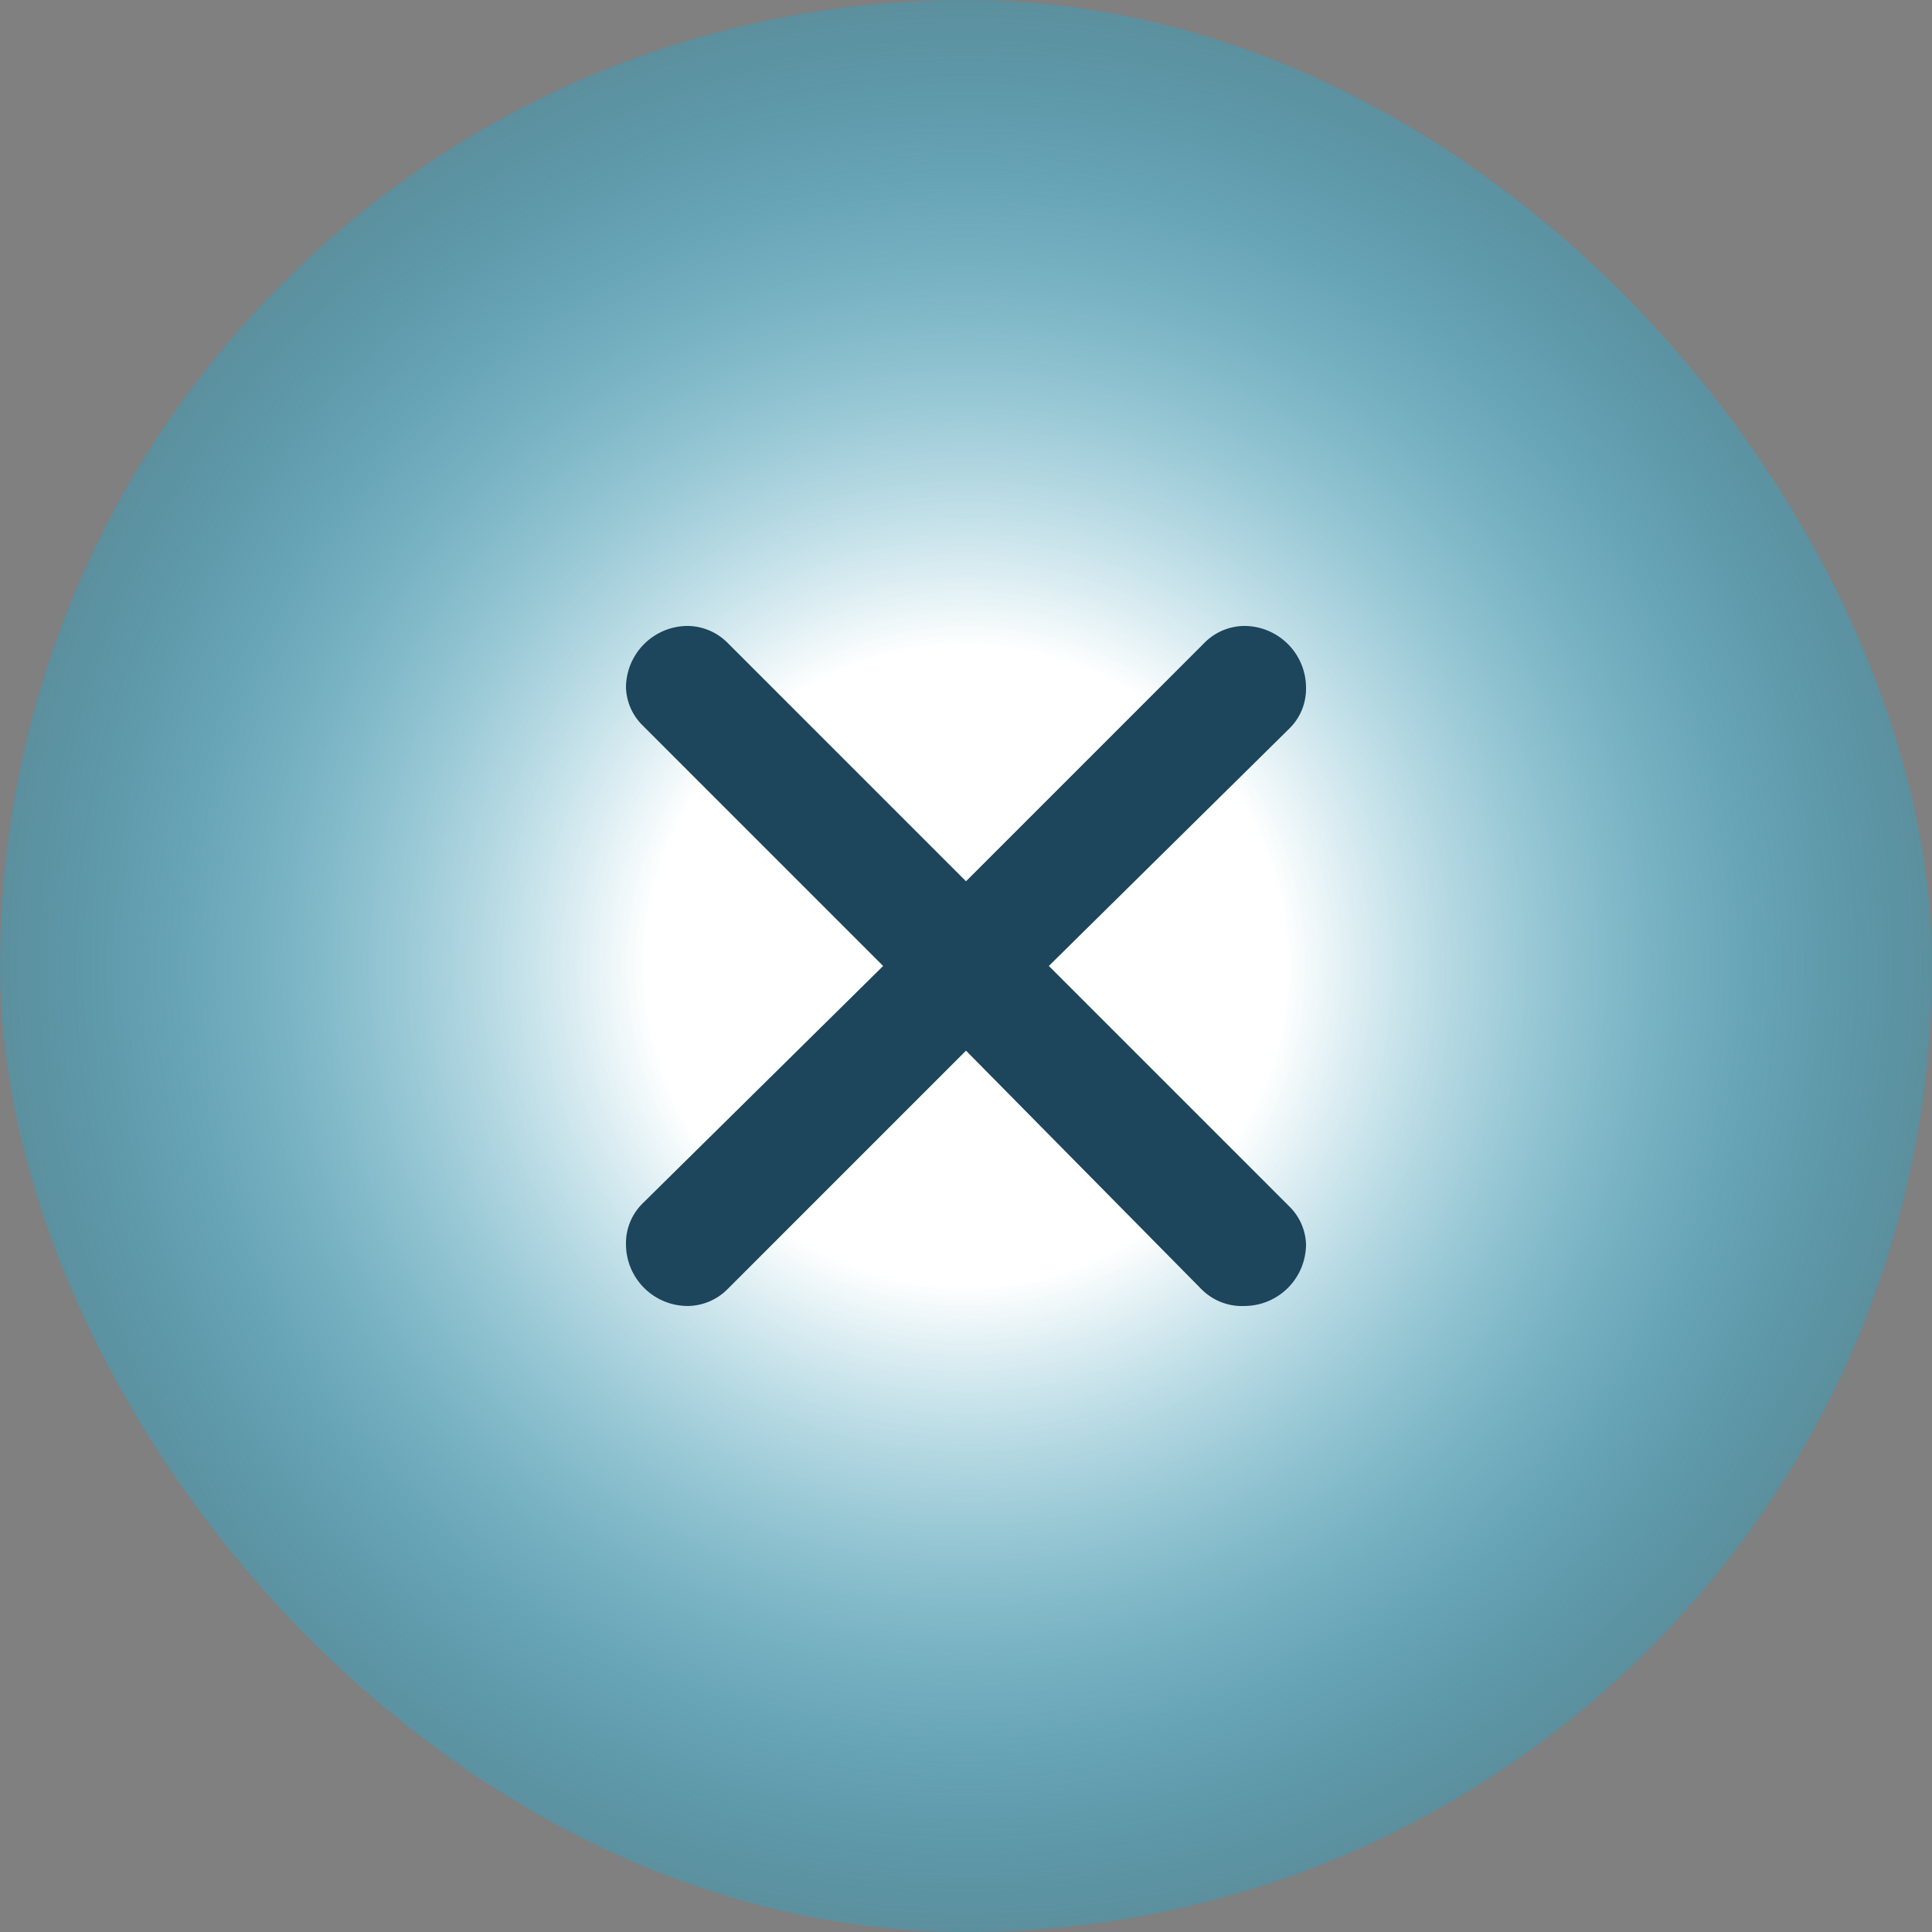
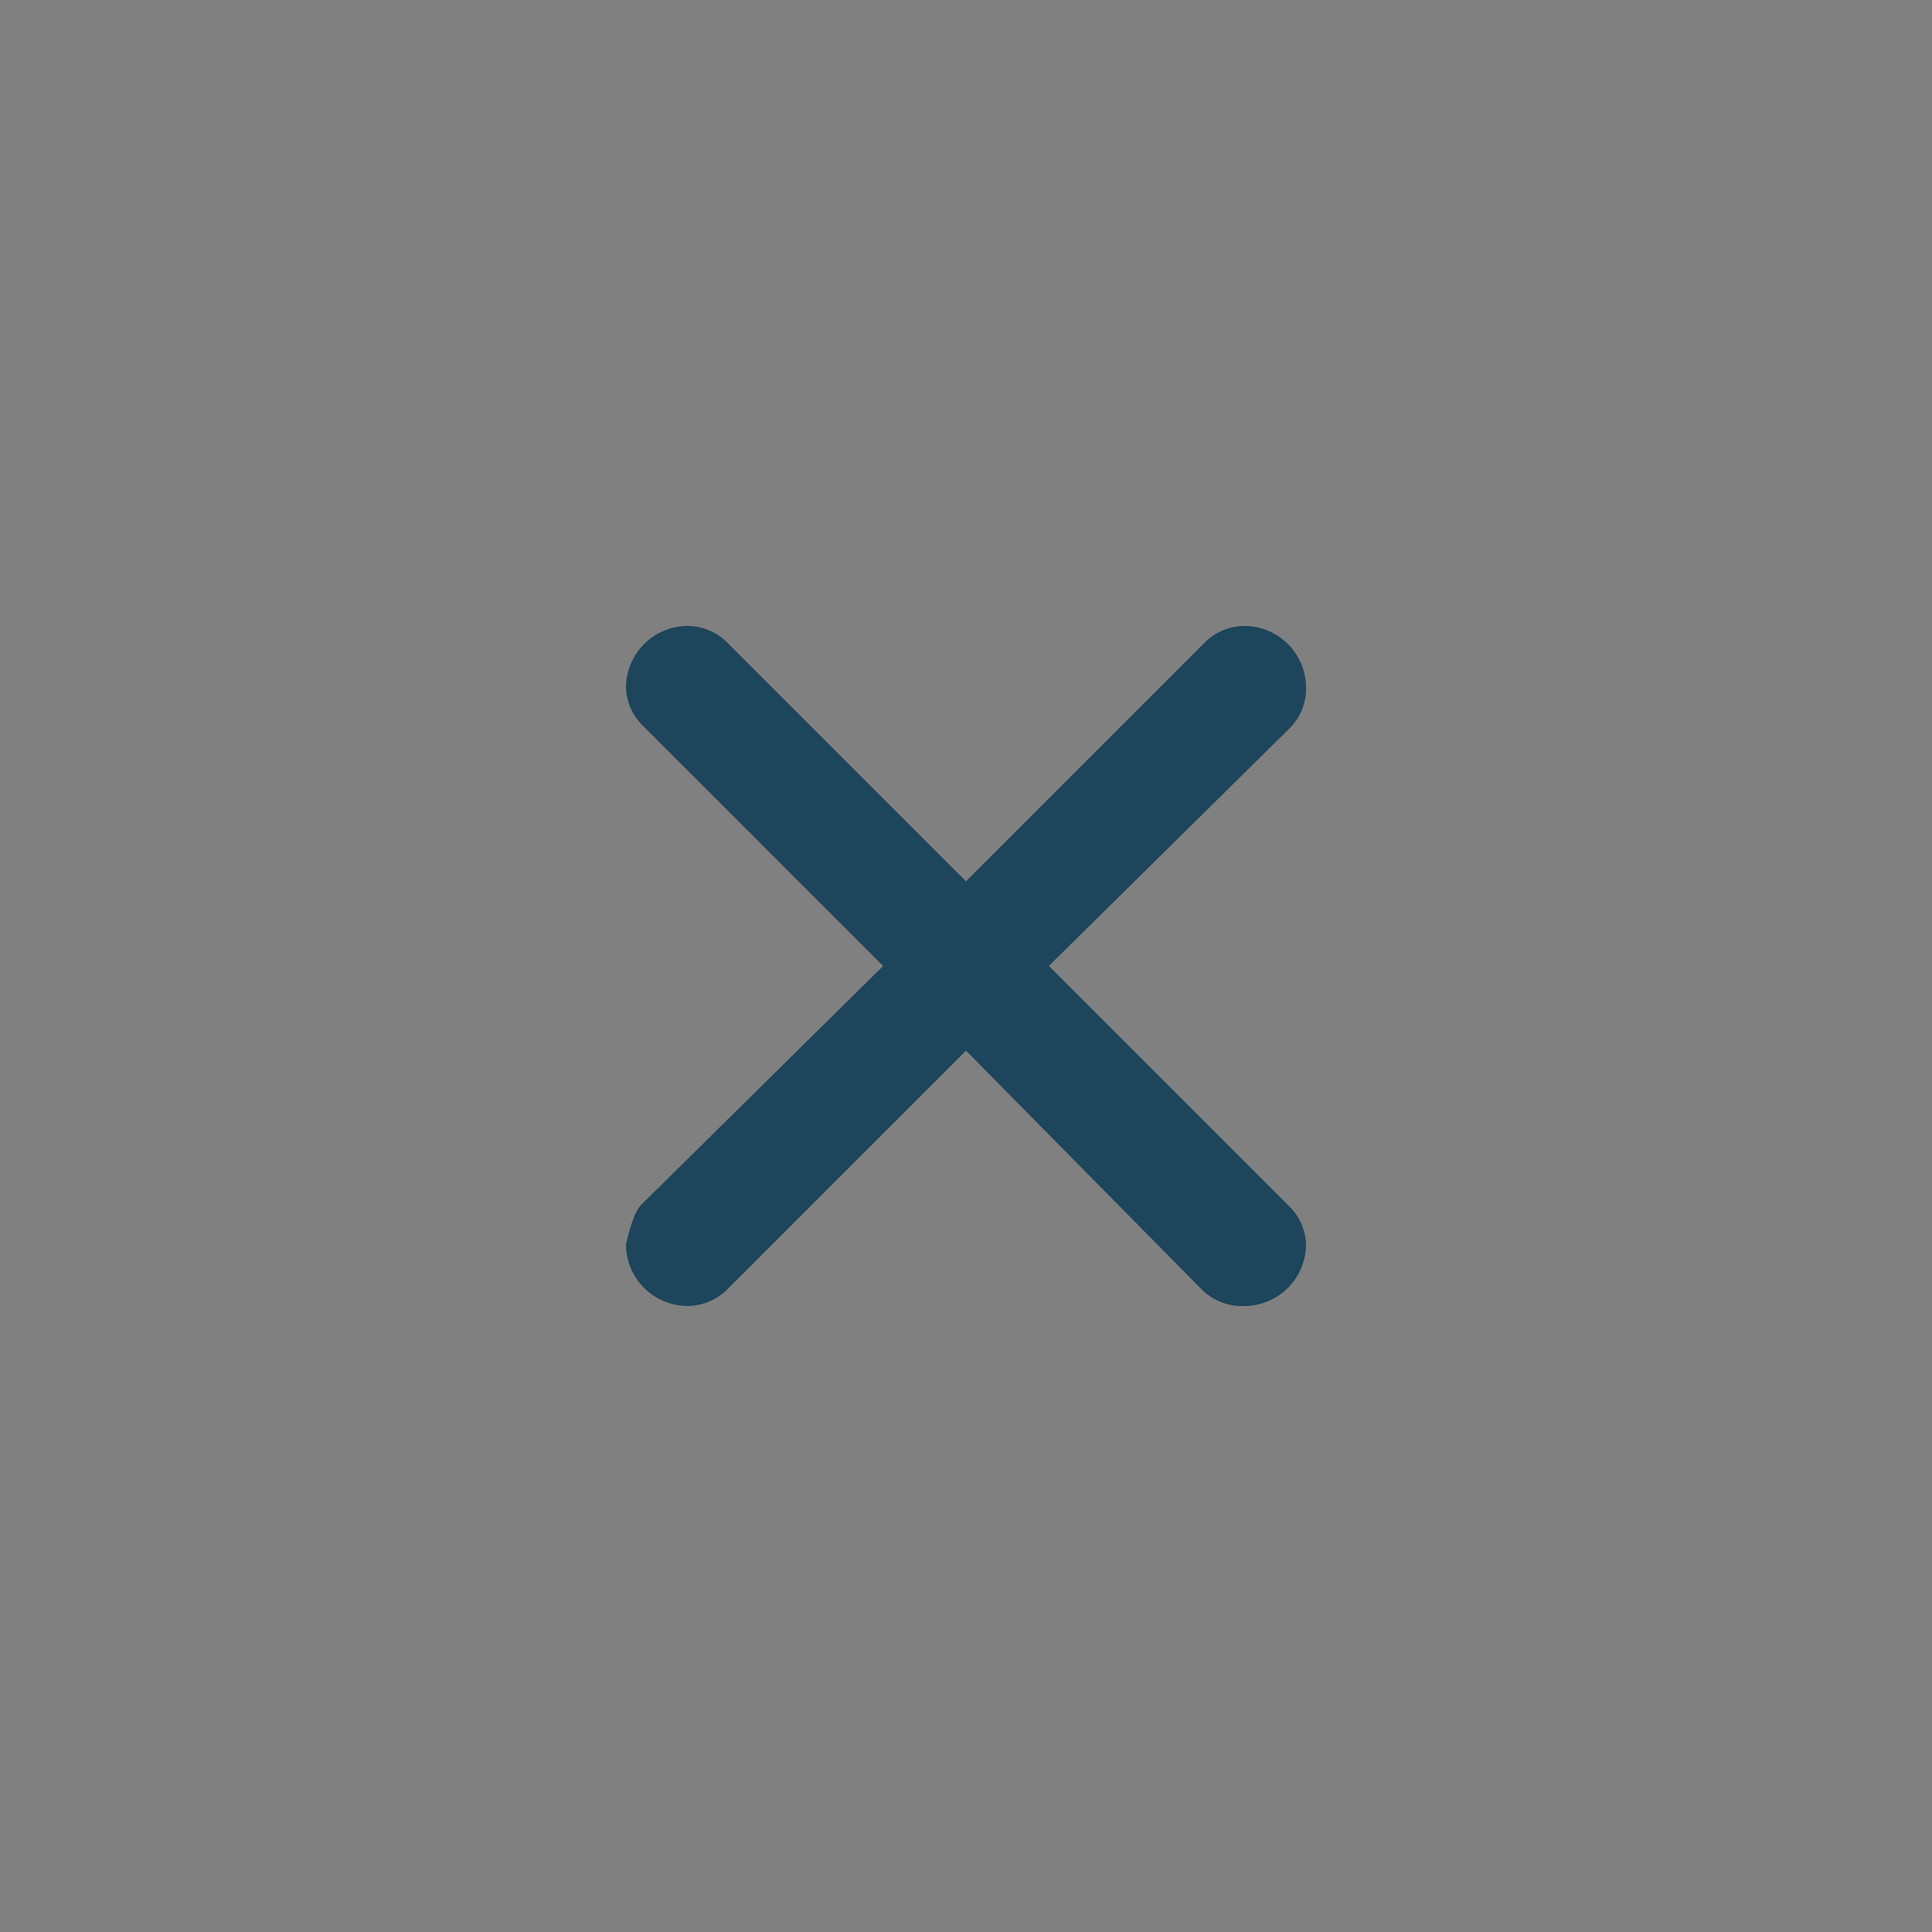
<svg xmlns="http://www.w3.org/2000/svg" width="50" height="50" viewBox="0 0 50 50" fill="none">
  <rect x="0" y="0" width="50" height="50" fill="#808080" stroke="none" />
-   <rect width="50" height="50" rx="25" fill="url(#paint0_radial_5002_51626)" />
-   <path d="M18.824 16.631L25 22.807L31.144 16.663C31.28 16.519 31.443 16.403 31.625 16.323C31.806 16.244 32.002 16.201 32.2 16.199C32.624 16.199 33.031 16.368 33.331 16.668C33.631 16.968 33.8 17.375 33.8 17.799C33.804 17.995 33.767 18.19 33.693 18.372C33.619 18.553 33.508 18.718 33.368 18.855L27.144 24.999L33.368 31.223C33.632 31.481 33.786 31.831 33.8 32.199C33.8 32.624 33.631 33.031 33.331 33.331C33.031 33.631 32.624 33.799 32.2 33.799C31.996 33.808 31.793 33.774 31.603 33.699C31.413 33.625 31.24 33.512 31.096 33.367L25 27.191L18.84 33.351C18.705 33.491 18.543 33.602 18.365 33.679C18.186 33.756 17.994 33.797 17.8 33.799C17.376 33.799 16.969 33.631 16.669 33.331C16.369 33.031 16.2 32.624 16.2 32.199C16.196 32.003 16.233 31.808 16.307 31.627C16.381 31.445 16.492 31.28 16.632 31.143L22.856 24.999L16.632 18.775C16.368 18.517 16.214 18.168 16.2 17.799C16.2 17.375 16.369 16.968 16.669 16.668C16.969 16.368 17.376 16.199 17.8 16.199C18.184 16.204 18.552 16.359 18.824 16.631Z" fill="#1D455B" />
+   <path d="M18.824 16.631L25 22.807L31.144 16.663C31.28 16.519 31.443 16.403 31.625 16.323C31.806 16.244 32.002 16.201 32.2 16.199C32.624 16.199 33.031 16.368 33.331 16.668C33.631 16.968 33.8 17.375 33.8 17.799C33.804 17.995 33.767 18.19 33.693 18.372C33.619 18.553 33.508 18.718 33.368 18.855L27.144 24.999L33.368 31.223C33.632 31.481 33.786 31.831 33.8 32.199C33.8 32.624 33.631 33.031 33.331 33.331C33.031 33.631 32.624 33.799 32.2 33.799C31.996 33.808 31.793 33.774 31.603 33.699C31.413 33.625 31.24 33.512 31.096 33.367L25 27.191L18.84 33.351C18.705 33.491 18.543 33.602 18.365 33.679C18.186 33.756 17.994 33.797 17.8 33.799C17.376 33.799 16.969 33.631 16.669 33.331C16.369 33.031 16.2 32.624 16.2 32.199C16.381 31.445 16.492 31.28 16.632 31.143L22.856 24.999L16.632 18.775C16.368 18.517 16.214 18.168 16.2 17.799C16.2 17.375 16.369 16.968 16.669 16.668C16.969 16.368 17.376 16.199 17.8 16.199C18.184 16.204 18.552 16.359 18.824 16.631Z" fill="#1D455B" />
  <defs>
    <radialGradient id="paint0_radial_5002_51626" cx="0" cy="0" r="1" gradientUnits="userSpaceOnUse" gradientTransform="translate(25 25) rotate(90) scale(25)">
      <stop offset="0.327" stop-color="white" />
      <stop offset="1" stop-color="#08B2E2" stop-opacity="0.3" />
    </radialGradient>
  </defs>
</svg>